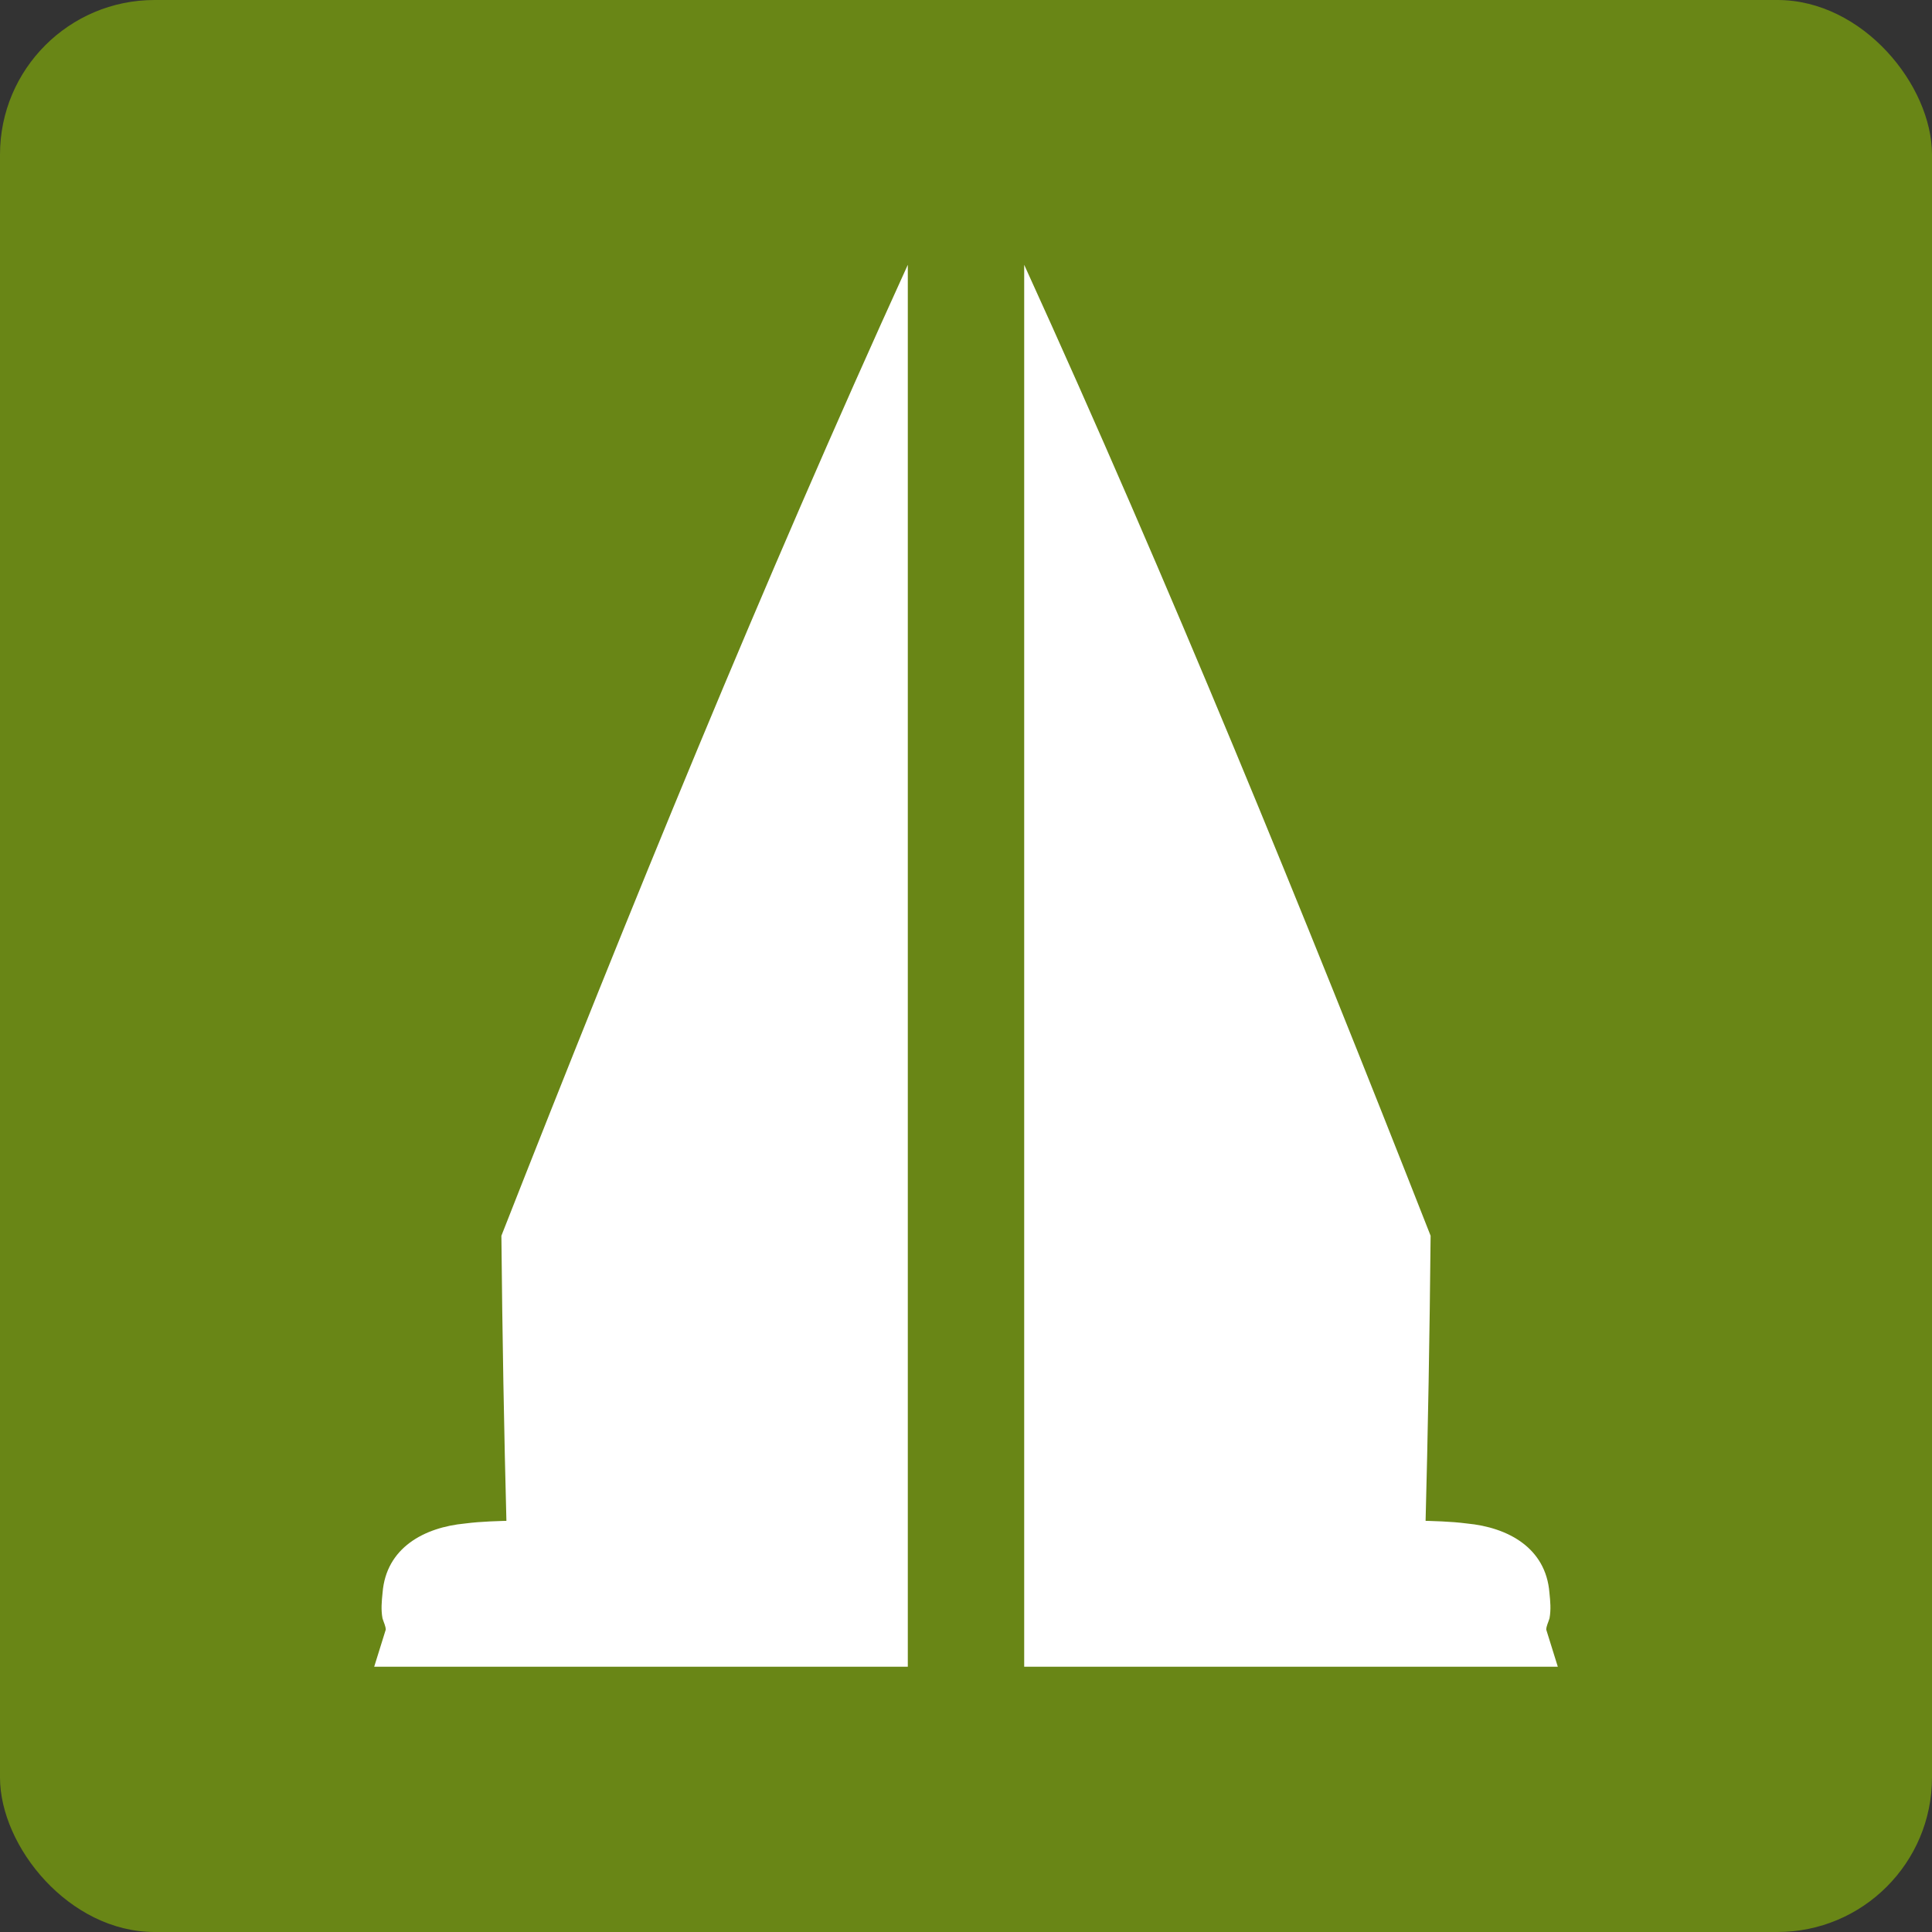
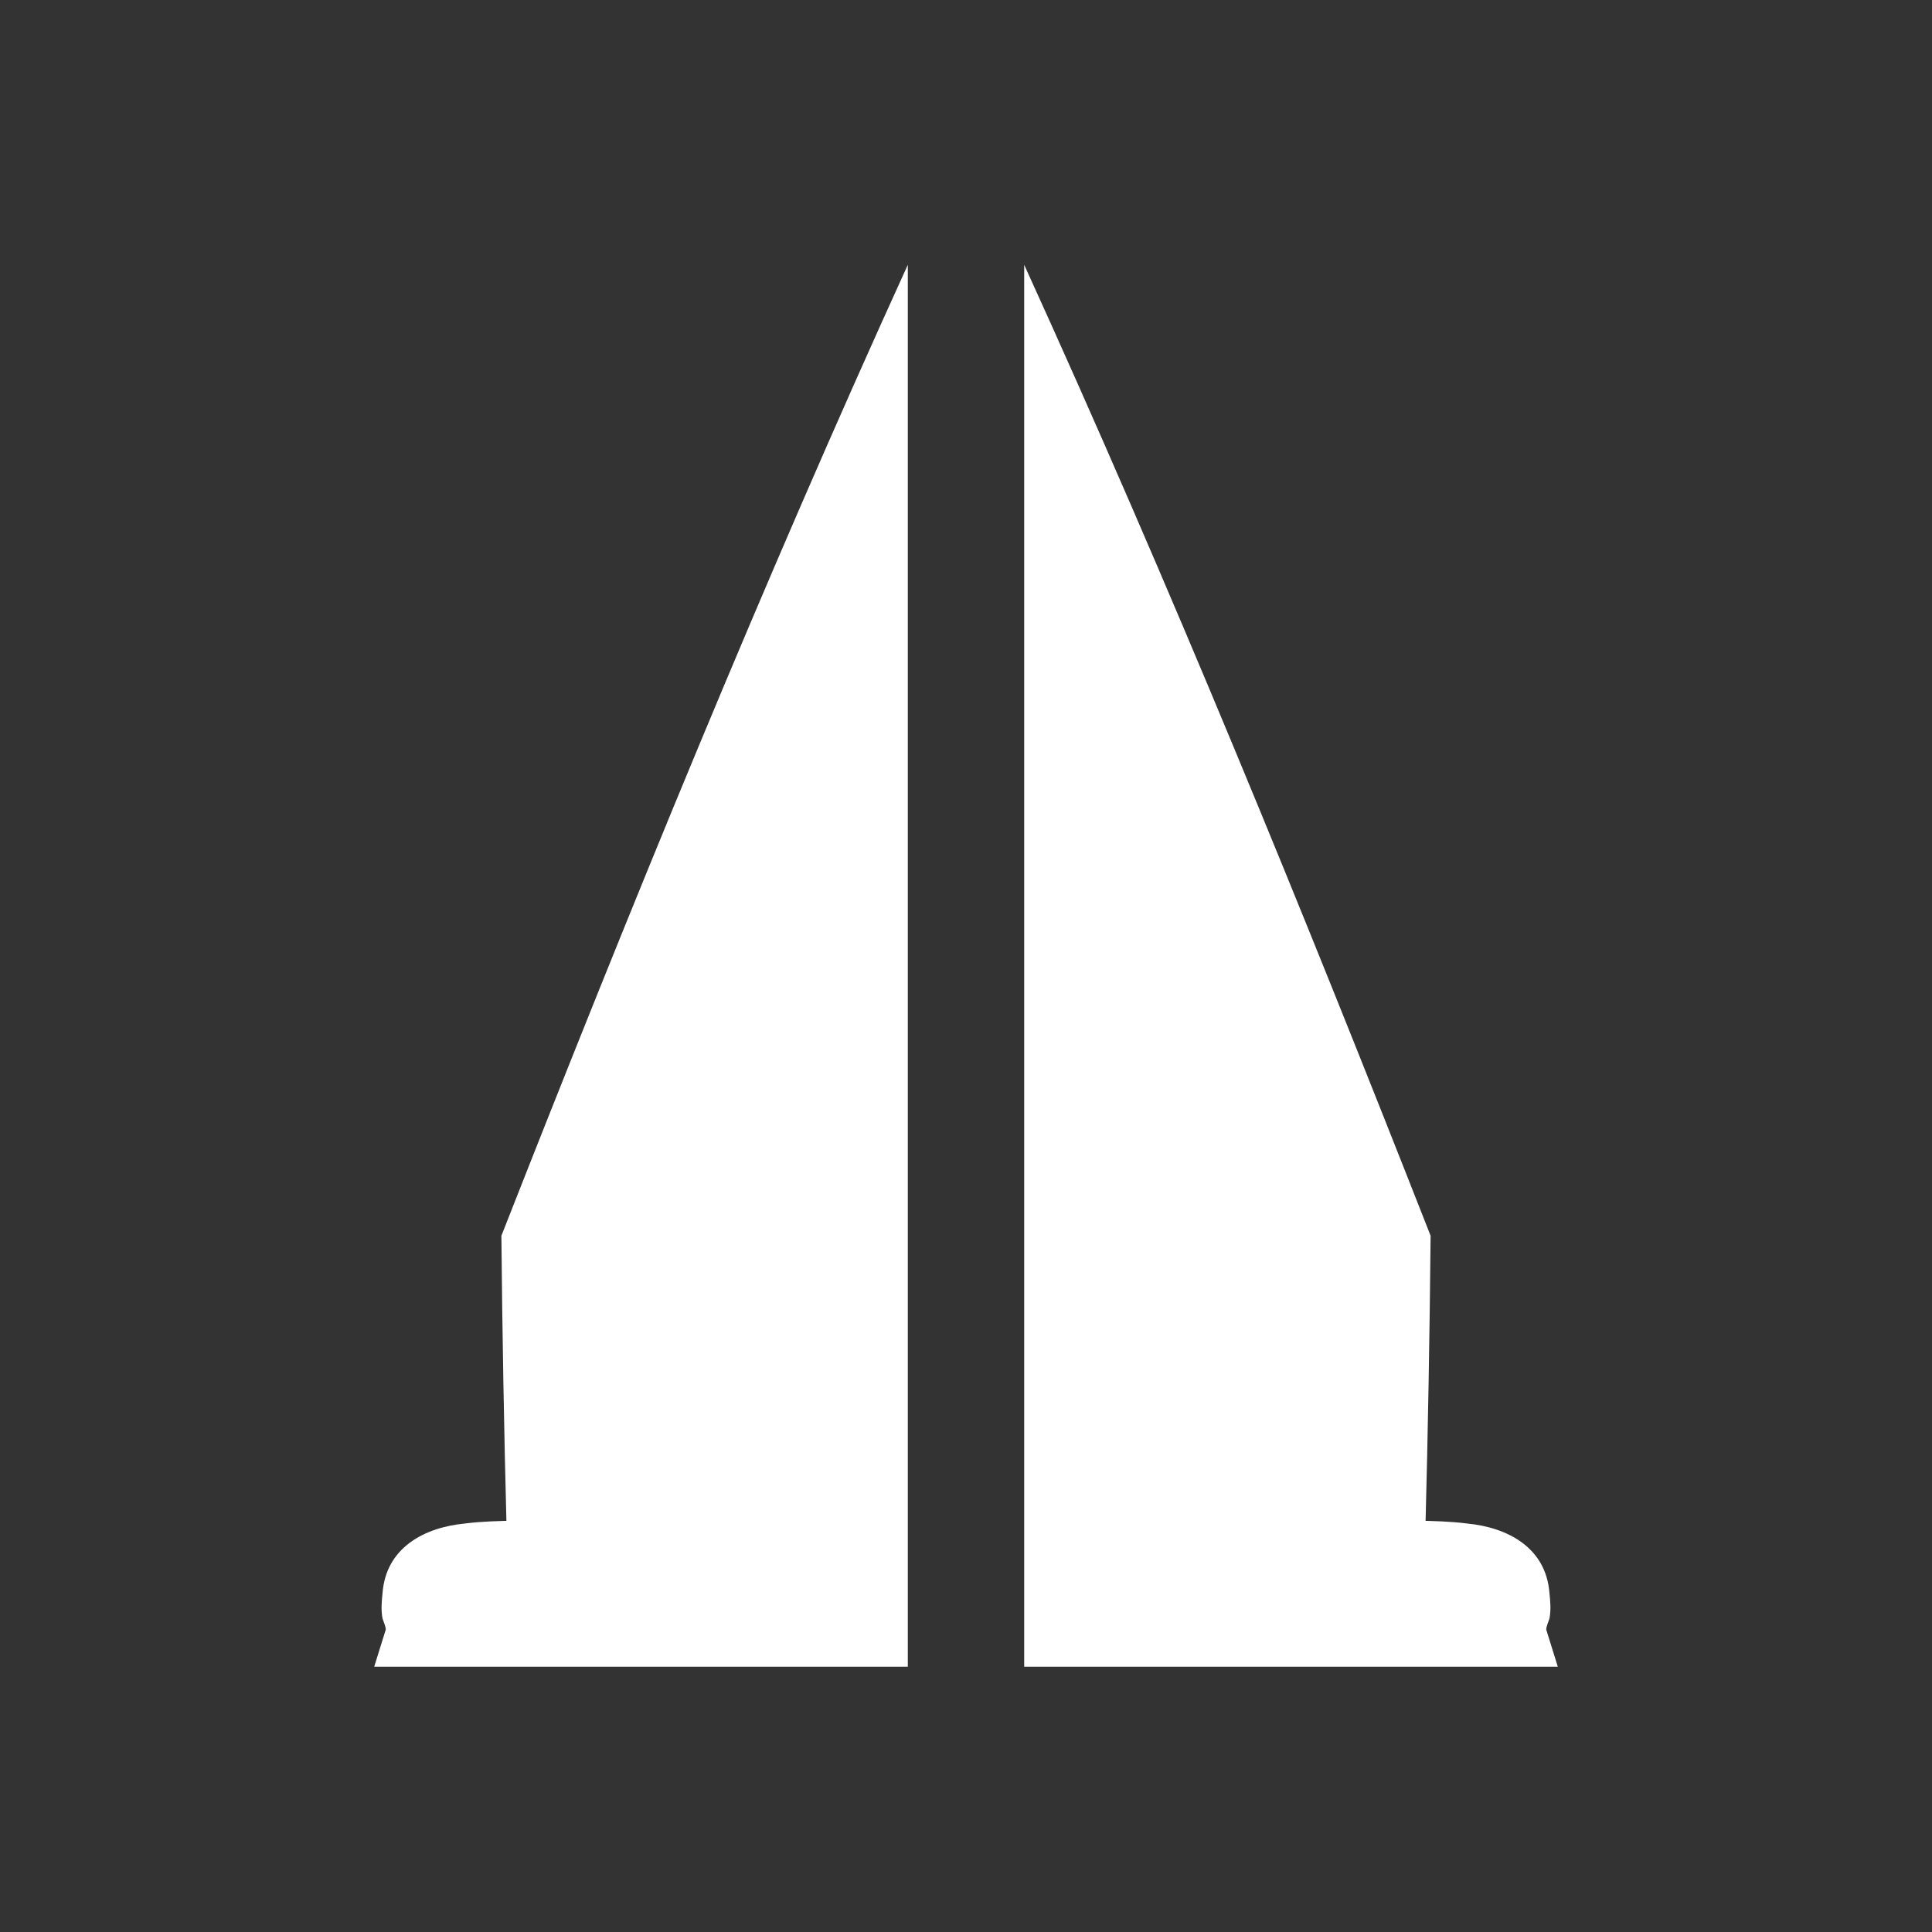
<svg xmlns="http://www.w3.org/2000/svg" id="Layer_1" data-name="Layer 1" viewBox="0 0 500 500">
  <rect x="0" y="0" width="500" height="500" fill="#333333" stroke="none" />
  <defs>
    <style>
      .cls-1 {
        fill: #fff;
      }

      .cls-2 {
        fill: #698616;
      }
    </style>
  </defs>
-   <rect class="cls-2" width="500" height="500" rx="40" ry="40" />
  <g>
-     <path class="cls-1" d="M265.06,68.53h0c37.67,82.64,71.97,166.76,105.18,251.28-.24,25.31-.68,50.62-1.35,75.92l-2.2-2.2c4.27.12,8.6.19,12.96.75,10.57,1,20.41,6.27,21.34,17.9.23,2.26.44,4.35.02,6.65-.35,1.14-.82,1.98-.85,2.96l-.03-.16,3.03,9.72h-138.1V68.53Z" />
+     <path class="cls-1" d="M265.06,68.53h0c37.67,82.64,71.97,166.76,105.18,251.28-.24,25.31-.68,50.62-1.35,75.92l-2.2-2.2c4.27.12,8.6.19,12.96.75,10.57,1,20.41,6.27,21.34,17.9.23,2.26.44,4.35.02,6.65-.35,1.14-.82,1.98-.85,2.96l-.03-.16,3.03,9.72h-138.1Z" />
    <path class="cls-1" d="M234.94,68.53h0c-37.67,82.64-71.97,166.76-105.18,251.28.24,25.31.68,50.62,1.35,75.92l2.2-2.2c-4.27.12-8.6.19-12.96.75-10.57,1-20.41,6.27-21.34,17.9-.23,2.26-.44,4.35-.02,6.65.35,1.14.82,1.98.85,2.96l.03-.16-3.03,9.72h138.1s0-362.81,0-362.81Z" />
  </g>
</svg>